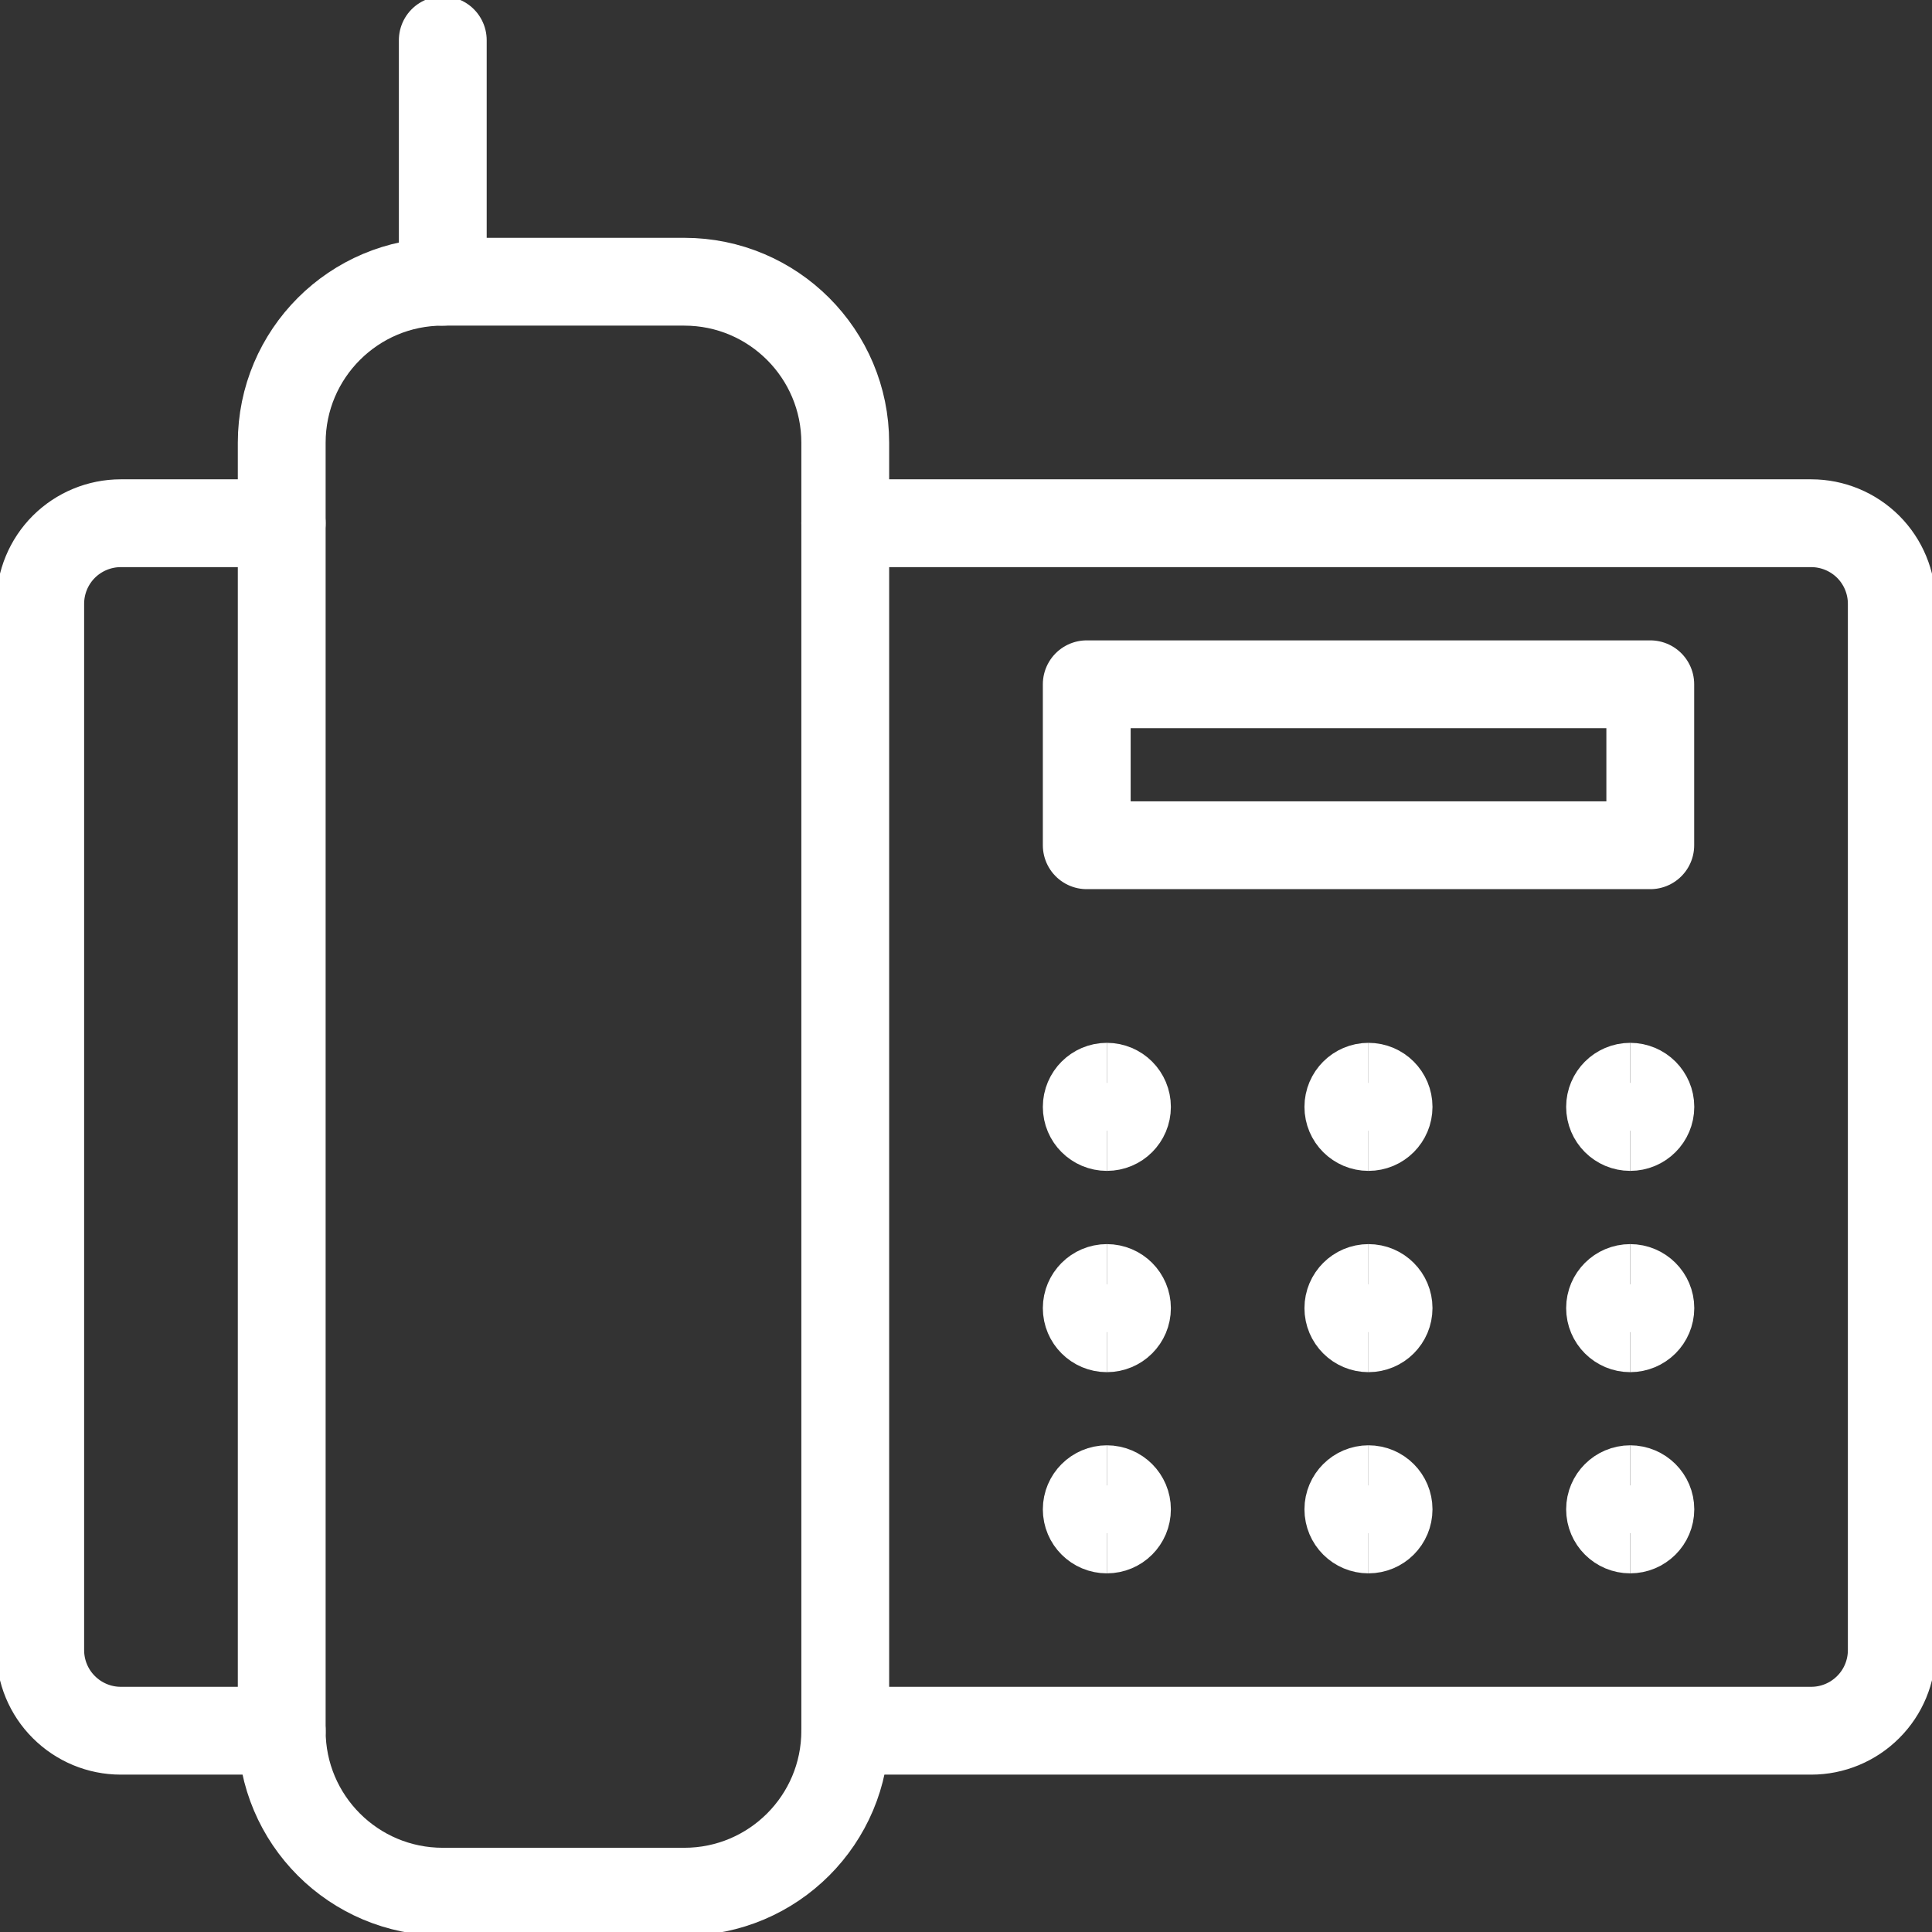
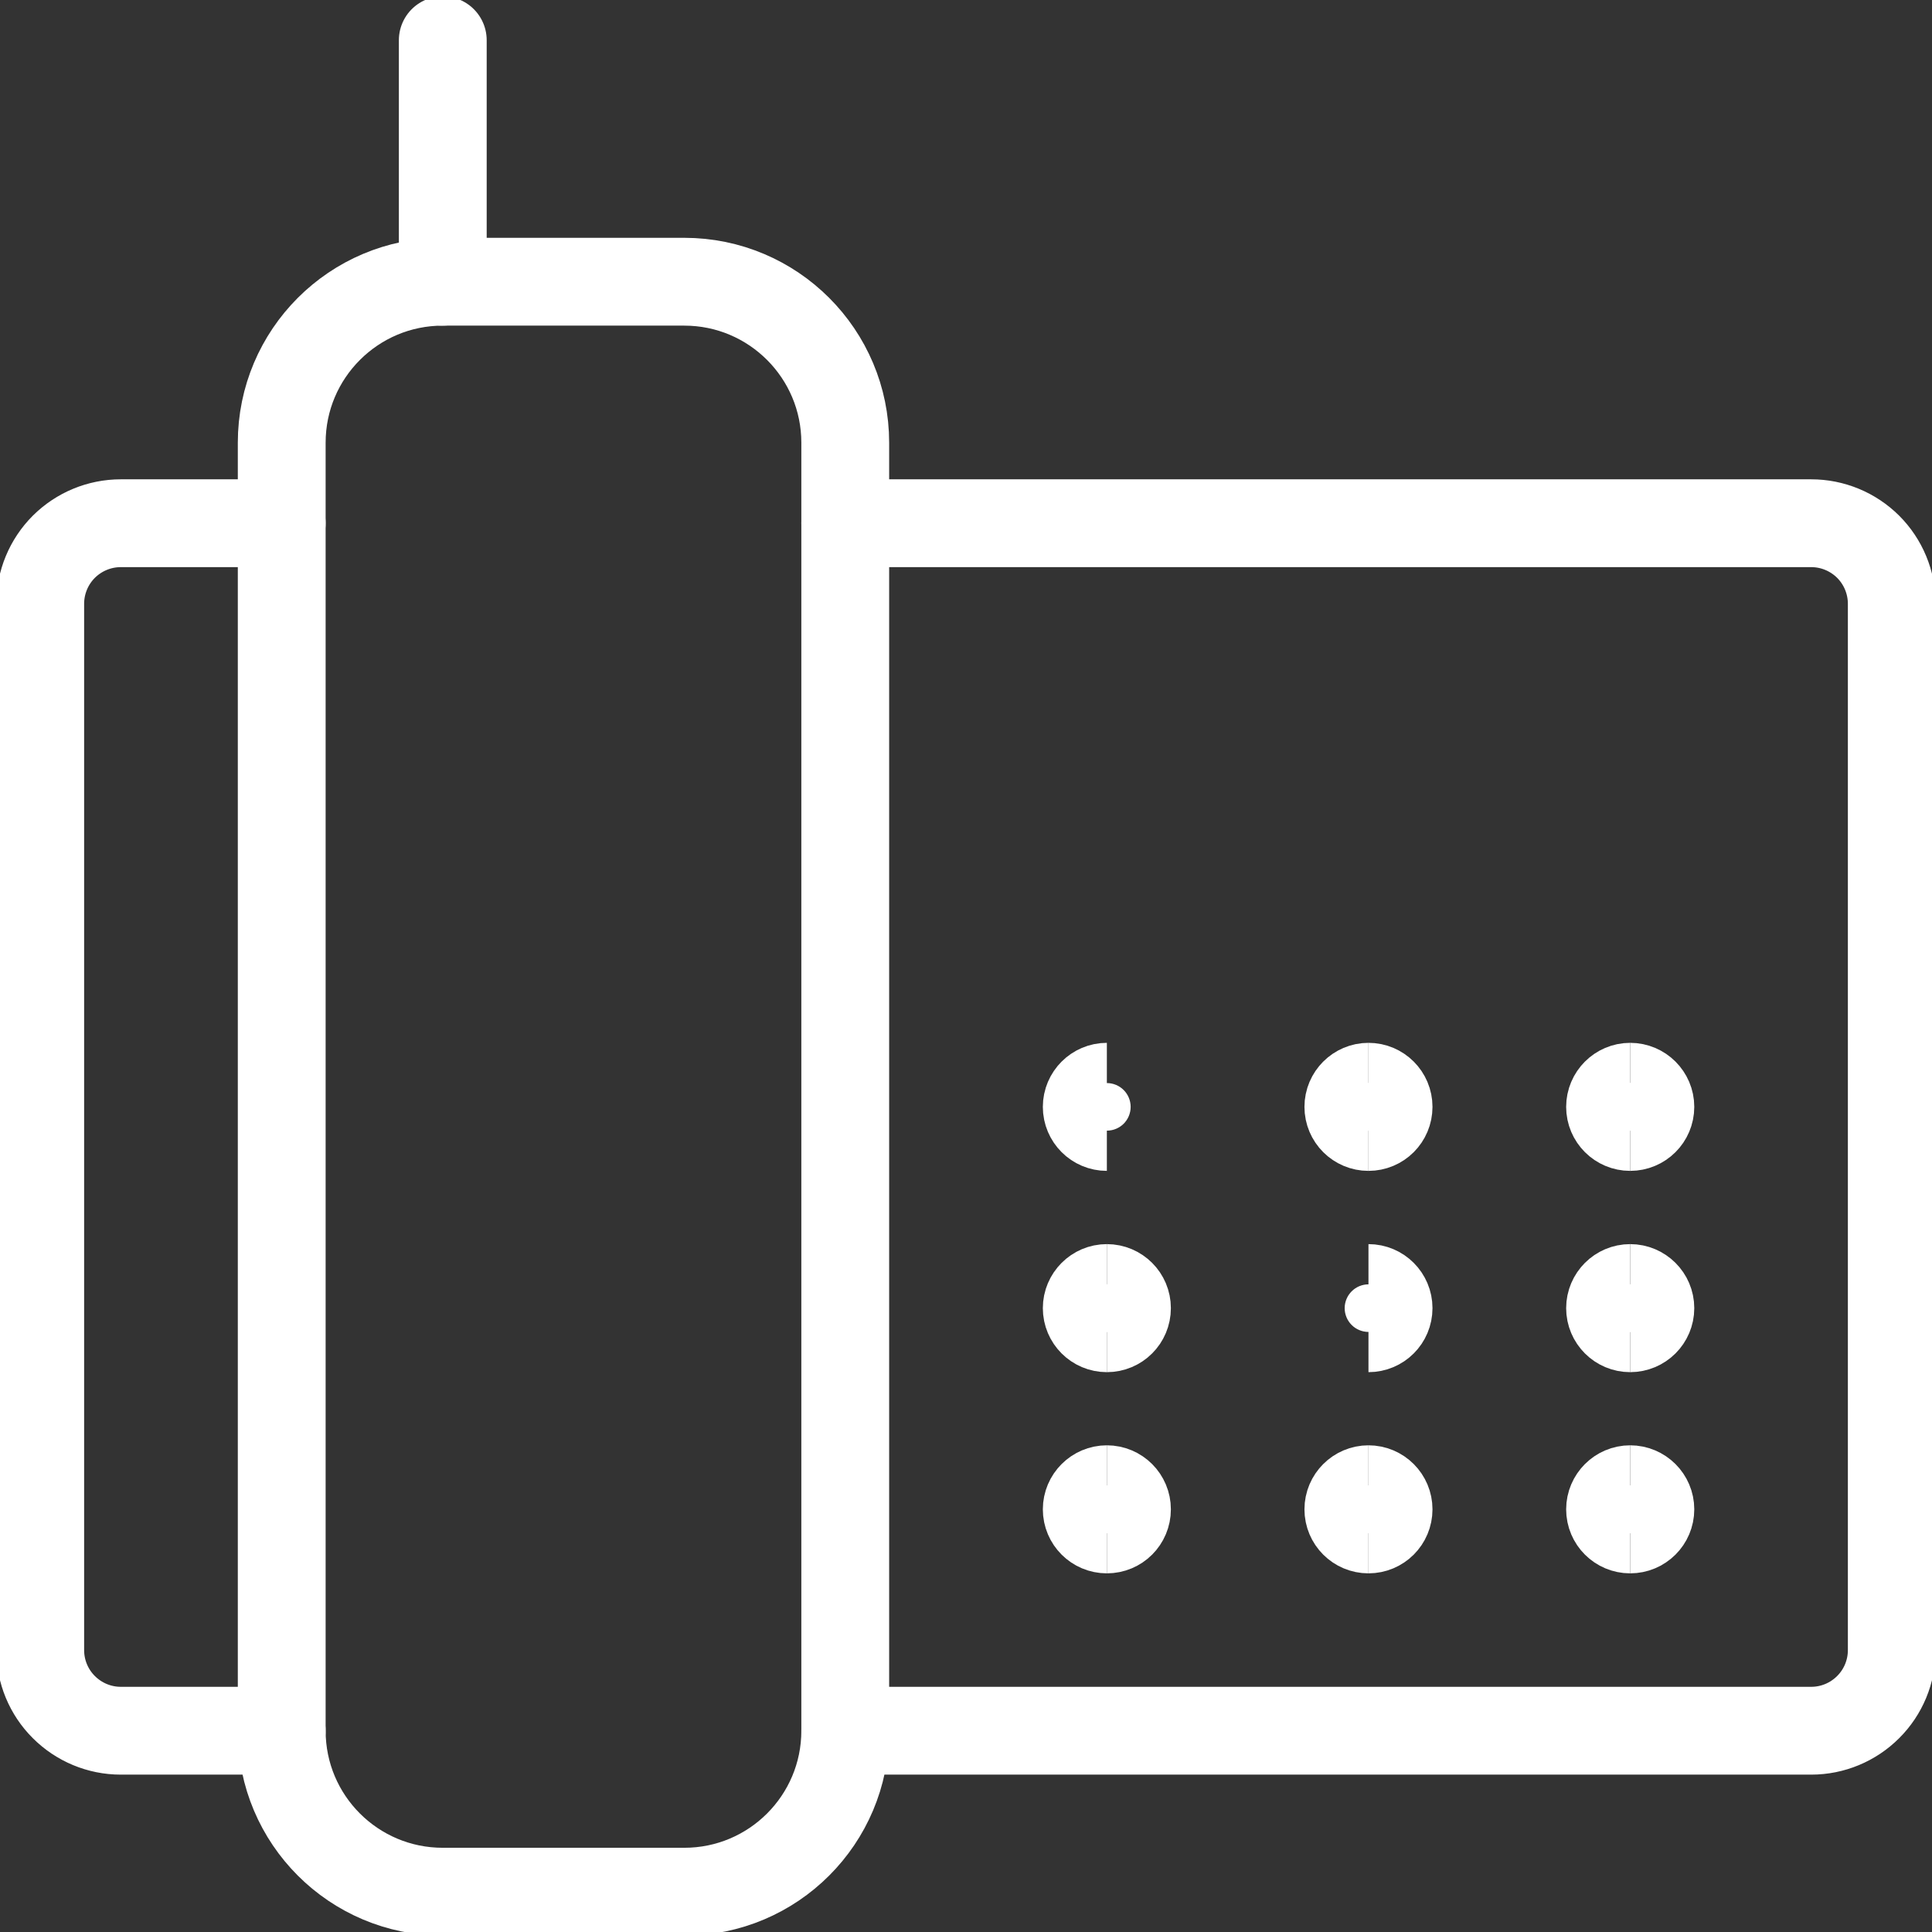
<svg xmlns="http://www.w3.org/2000/svg" width="22" height="22" viewBox="0 0 22 22" fill="none">
  <rect x="0" y="0" width="22" height="22" fill="#333333" stroke="none" />
  <g clip-path="url(#clip0_43_976)">
    <path d="M7.792 3.208H5.042C4.029 3.208 3.208 4.029 3.208 5.041V19.708C3.208 20.721 4.029 21.541 5.042 21.541H7.792C8.804 21.541 9.625 20.721 9.625 19.708V5.041C9.625 4.029 8.804 3.208 7.792 3.208Z" stroke="white" stroke-linecap="round" stroke-linejoin="round" />
    <path d="M9.625 5.958H20.625C20.868 5.958 21.101 6.055 21.273 6.226C21.445 6.398 21.542 6.632 21.542 6.875V18.791C21.542 19.034 21.445 19.268 21.273 19.439C21.101 19.611 20.868 19.708 20.625 19.708H9.625" stroke="white" stroke-linecap="round" stroke-linejoin="round" />
    <path d="M3.208 19.708H1.375C1.132 19.708 0.899 19.611 0.727 19.439C0.555 19.268 0.458 19.034 0.458 18.791V6.875C0.458 6.632 0.555 6.398 0.727 6.226C0.899 6.055 1.132 5.958 1.375 5.958H3.208" stroke="white" stroke-linecap="round" stroke-linejoin="round" />
-     <path d="M18.792 7.792H12.375V9.625H18.792V7.792Z" stroke="white" stroke-linecap="round" stroke-linejoin="round" />
    <path d="M5.042 3.208V0.458" stroke="white" stroke-linecap="round" stroke-linejoin="round" />
    <path d="M12.604 12.833C12.478 12.833 12.375 12.731 12.375 12.604C12.375 12.478 12.478 12.375 12.604 12.375" stroke="white" />
-     <path d="M12.604 12.833C12.731 12.833 12.833 12.731 12.833 12.604C12.833 12.478 12.731 12.375 12.604 12.375" stroke="white" />
    <path d="M12.604 15.125C12.478 15.125 12.375 15.023 12.375 14.896C12.375 14.77 12.478 14.667 12.604 14.667" stroke="white" />
    <path d="M12.604 15.125C12.731 15.125 12.833 15.023 12.833 14.896C12.833 14.77 12.731 14.667 12.604 14.667" stroke="white" />
    <path d="M12.604 17.416C12.478 17.416 12.375 17.314 12.375 17.187C12.375 17.061 12.478 16.958 12.604 16.958" stroke="white" />
    <path d="M12.604 17.416C12.731 17.416 12.833 17.314 12.833 17.187C12.833 17.061 12.731 16.958 12.604 16.958" stroke="white" />
    <path d="M15.583 12.833C15.457 12.833 15.354 12.731 15.354 12.604C15.354 12.478 15.457 12.375 15.583 12.375" stroke="white" />
    <path d="M15.583 12.833C15.71 12.833 15.812 12.731 15.812 12.604C15.812 12.478 15.71 12.375 15.583 12.375" stroke="white" />
-     <path d="M15.583 15.125C15.457 15.125 15.354 15.023 15.354 14.896C15.354 14.77 15.457 14.667 15.583 14.667" stroke="white" />
    <path d="M15.583 15.125C15.71 15.125 15.812 15.023 15.812 14.896C15.812 14.77 15.71 14.667 15.583 14.667" stroke="white" />
    <path d="M15.583 17.416C15.457 17.416 15.354 17.314 15.354 17.187C15.354 17.061 15.457 16.958 15.583 16.958" stroke="white" />
    <path d="M15.583 17.416C15.71 17.416 15.812 17.314 15.812 17.187C15.812 17.061 15.71 16.958 15.583 16.958" stroke="white" />
    <path d="M18.563 12.833C18.437 12.833 18.334 12.731 18.334 12.604C18.334 12.478 18.437 12.375 18.563 12.375" stroke="white" />
    <path d="M18.563 12.833C18.69 12.833 18.793 12.731 18.793 12.604C18.793 12.478 18.69 12.375 18.563 12.375" stroke="white" />
    <path d="M18.563 15.125C18.437 15.125 18.334 15.023 18.334 14.896C18.334 14.77 18.437 14.667 18.563 14.667" stroke="white" />
    <path d="M18.563 15.125C18.69 15.125 18.793 15.023 18.793 14.896C18.793 14.77 18.69 14.667 18.563 14.667" stroke="white" />
    <path d="M18.563 17.416C18.437 17.416 18.334 17.314 18.334 17.187C18.334 17.061 18.437 16.958 18.563 16.958" stroke="white" />
    <path d="M18.563 17.416C18.69 17.416 18.793 17.314 18.793 17.187C18.793 17.061 18.69 16.958 18.563 16.958" stroke="white" />
  </g>
  <defs>
    <clipPath id="clip0_43_976">
      <rect width="22" height="22" fill="white" />
    </clipPath>
  </defs>
</svg>